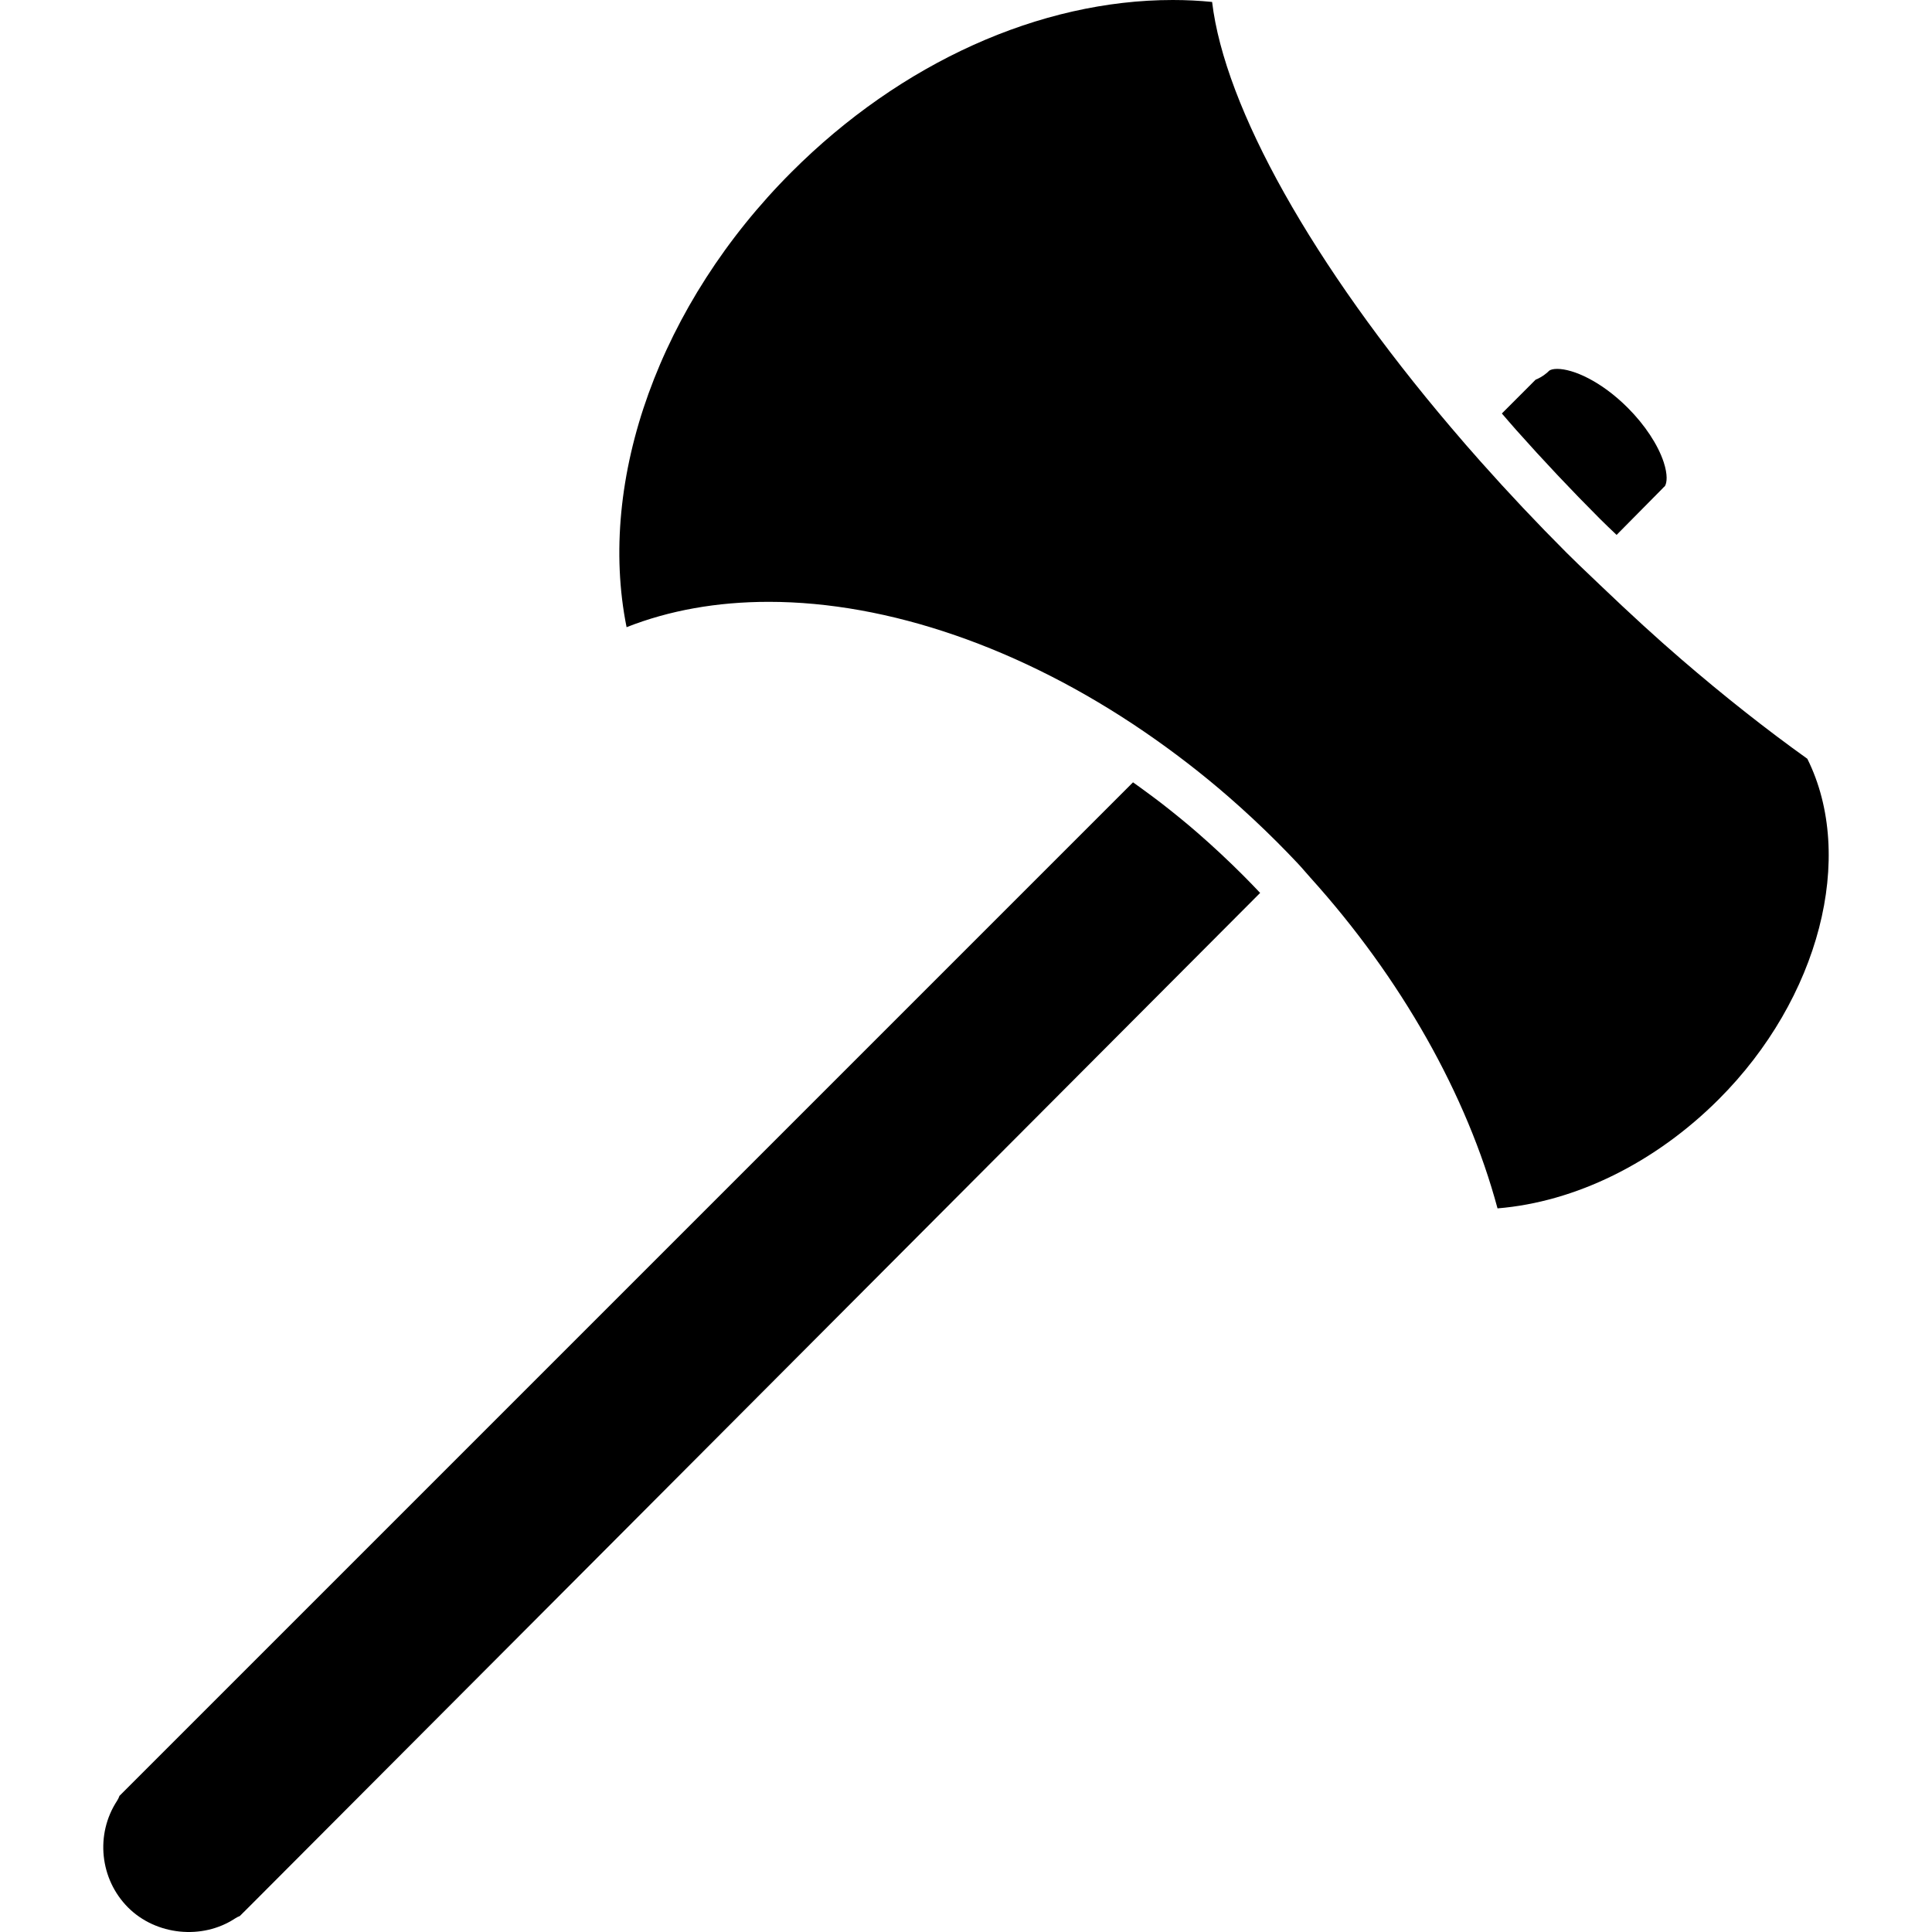
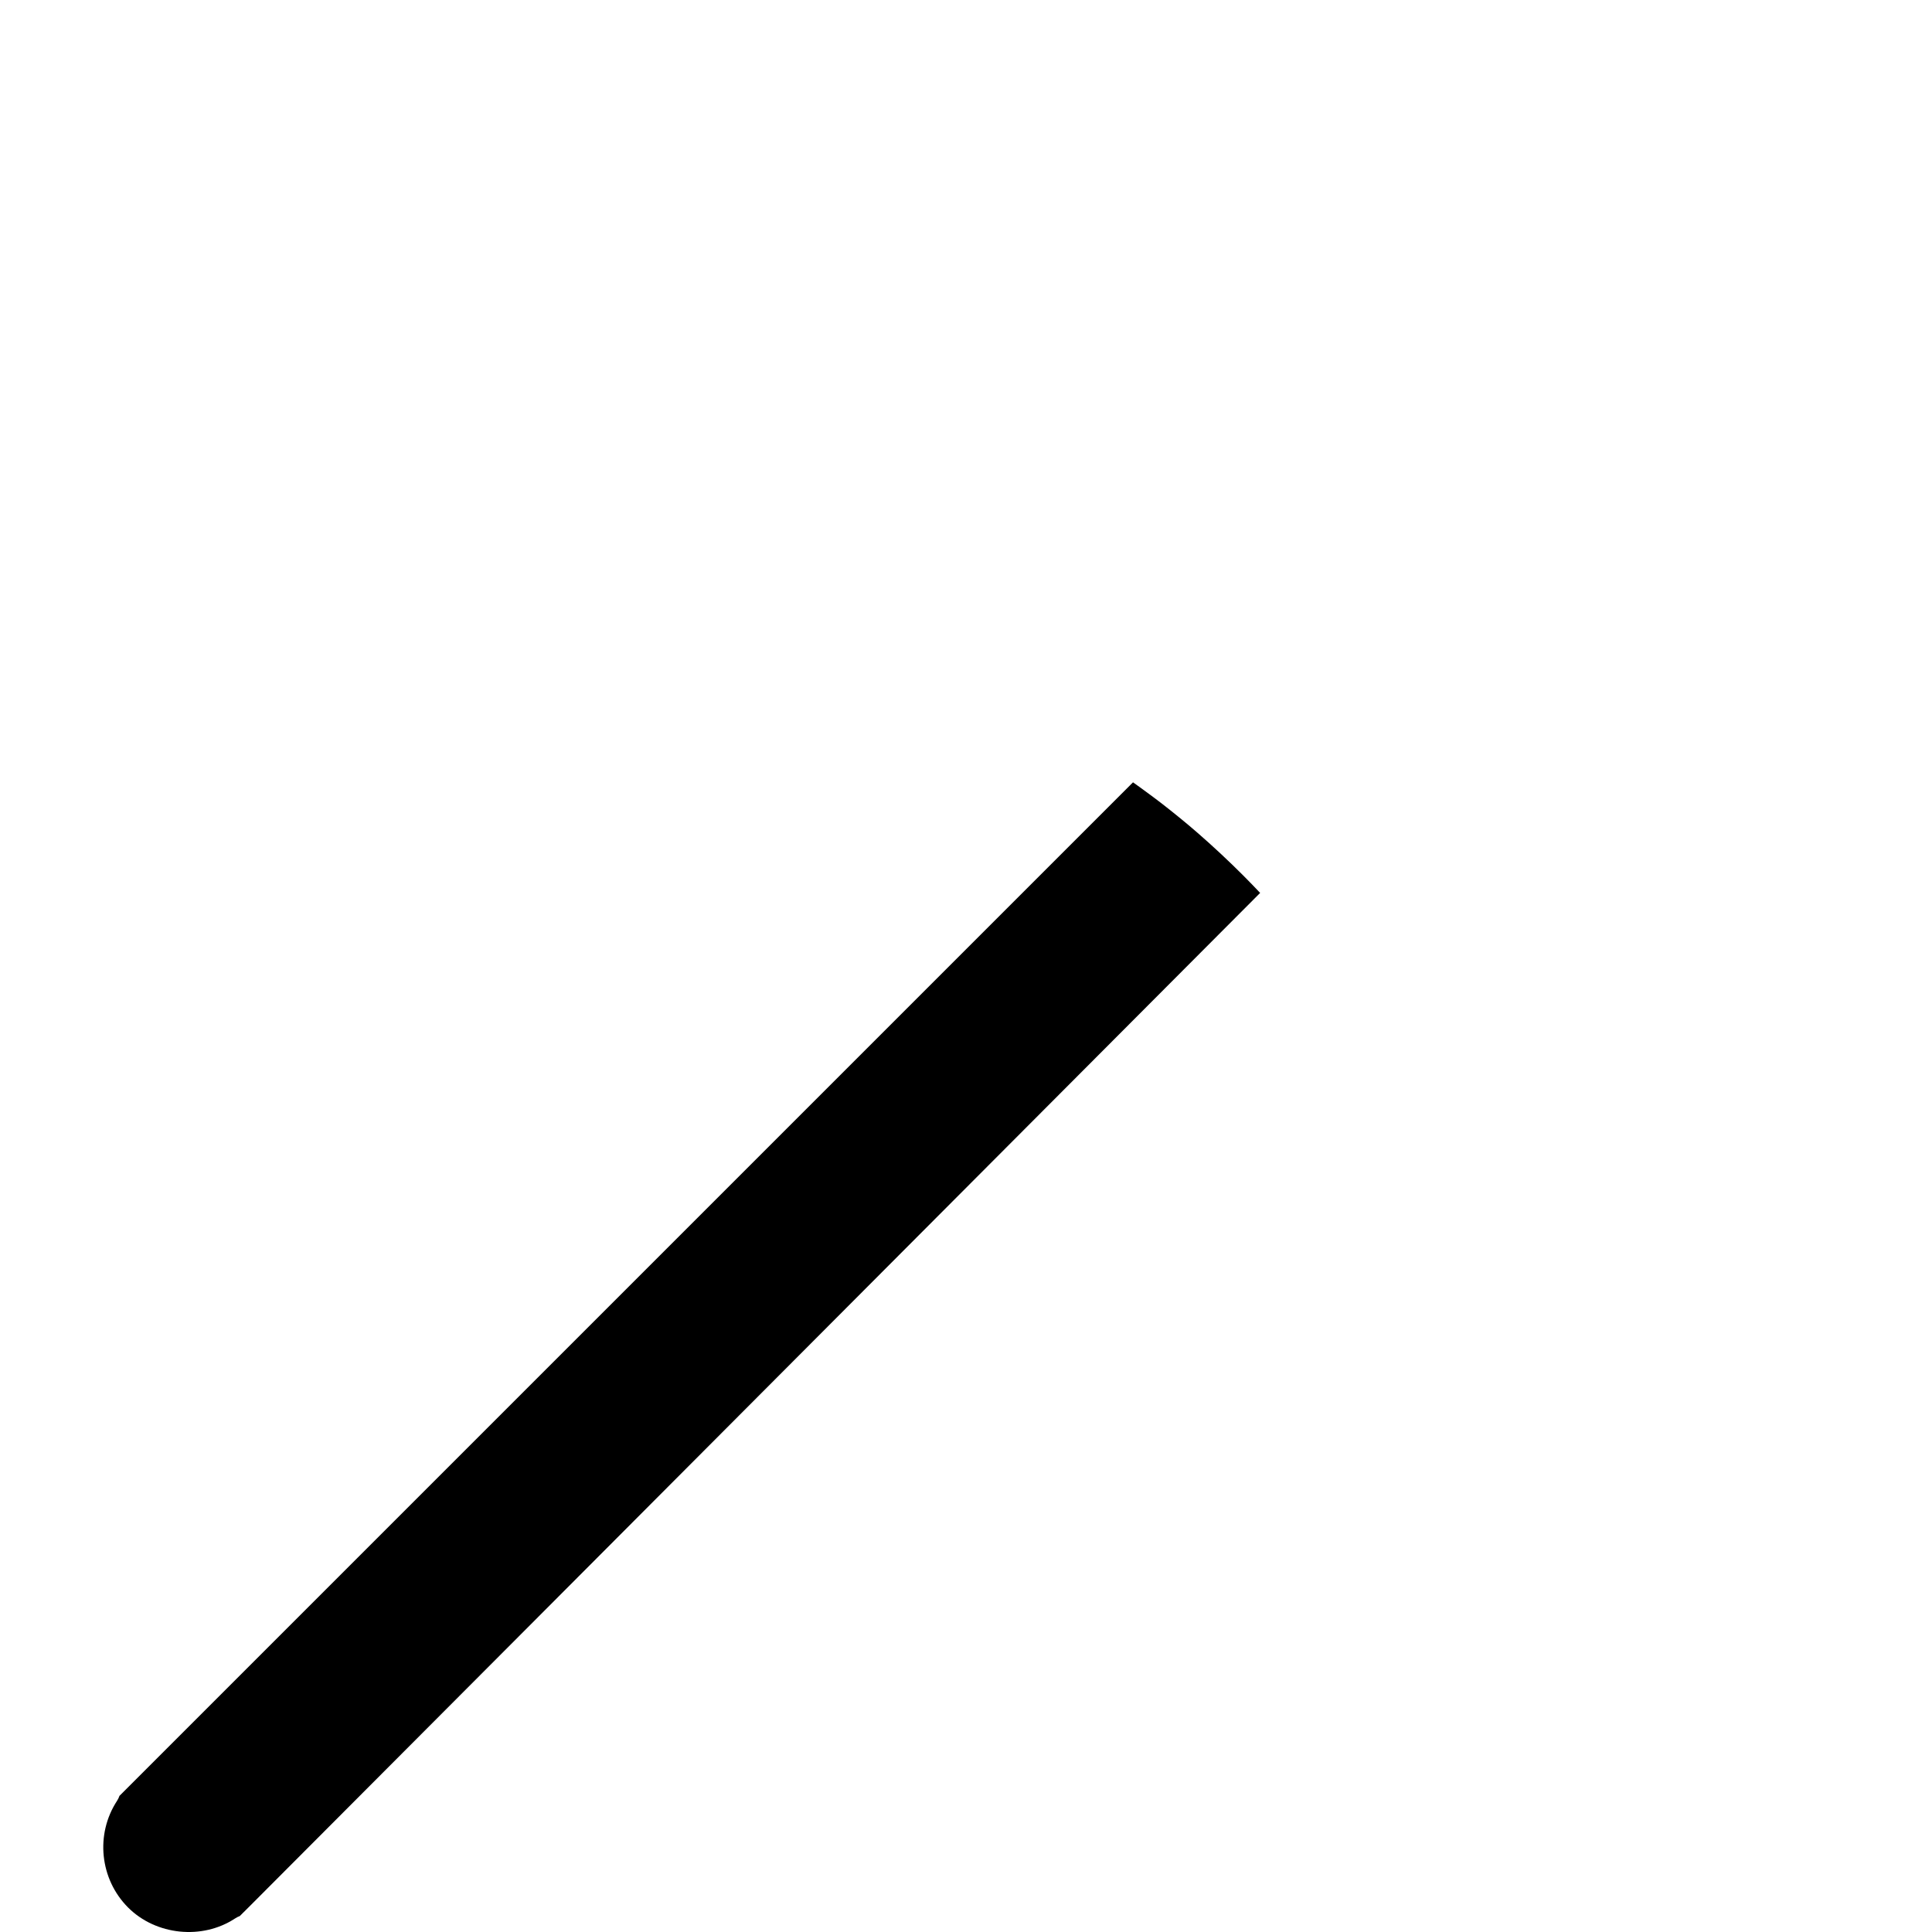
<svg xmlns="http://www.w3.org/2000/svg" version="1.1" id="Capa_1" x="0px" y="0px" width="436.668px" height="436.668px" viewBox="0 0 436.668 436.668" style="enable-background:new 0 0 436.668 436.668;" xml:space="preserve">
  <g>
-     <path d="M347.082,85.812c1.59-0.622,2.72-1.683,3.003-1.966c0.304-0.301,0.986-0.47,1.874-0.47c3.563,0,9.879,2.722,15.953,8.801   c3.862,3.866,6.824,8.349,8.121,12.304c0.913,2.801,0.745,4.591,0.272,5.386c-0.031,0.026-0.062,0.055-0.089,0.082   c-0.179,0.154-0.348,0.322-0.493,0.493c-0.667,0.698-4.326,4.391-10.343,10.457c-1.244-1.189-2.493-2.362-3.727-3.598   c-6.44-6.439-12.819-13.213-18.966-20.118c-1.108-1.242-2.152-2.484-3.238-3.728L347.082,85.812z" />
    <path d="M56.212,431.061c-0.047,0.049-0.103,0.096-0.144,0.137l-1.861,1.857c-0.375,0.143-0.743,0.327-1.087,0.558   c-7.396,4.872-17.861,3.826-24.166-2.478c-6.399-6.404-7.452-16.542-2.501-24.111c0.23-0.352,0.415-0.735,0.548-1.128   l229.082-229.077c1.28,0.918,2.565,1.832,3.825,2.779c0.888,0.667,1.786,1.318,2.651,1.995c2.761,2.15,5.477,4.352,8.074,6.609   c3.544,3.086,7.05,6.354,10.41,9.719c1.291,1.287,2.535,2.591,3.773,3.893C190.3,296.644,56.212,431.05,56.212,431.061z" />
-     <path d="M388.49,248.439c-14.399,14.399-32.41,23.234-50.022,24.677c-6.909-25.669-21.801-52.037-42.27-74.725l-1.091-1.244   c-0.582-0.667-1.16-1.333-1.784-2c-1.534-1.622-3.093-3.244-4.692-4.837c-3.534-3.531-7.214-6.966-10.951-10.219   c-5.985-5.207-12.421-10.175-19.129-14.761c-27.654-18.897-57.767-29.305-84.794-29.305c-11.698,0-22.48,1.924-32.139,5.73   c-6.714-33.391,7.499-73.085,37.299-102.886C203.621,14.164,235.028,0,265.071,0c2.997,0,5.968,0.145,8.887,0.441   c2.85,23.893,22.677,59.339,54.042,96.225c2.153,2.548,4.368,5.092,6.641,7.648c6.284,7.067,12.818,13.997,19.401,20.583   c1.886,1.892,3.786,3.693,5.68,5.494l2.018,1.926c6.812,6.509,12.787,11.974,18.272,16.693   c9.611,8.284,19.186,15.843,28.478,22.487C419.503,193.586,411.219,225.714,388.49,248.439z" />
  </g>
  <g>
</g>
  <g>
</g>
  <g>
</g>
  <g>
</g>
  <g>
</g>
  <g>
</g>
  <g>
</g>
  <g>
</g>
  <g>
</g>
  <g>
</g>
  <g>
</g>
  <g>
</g>
  <g>
</g>
  <g>
</g>
  <g>
</g>
</svg>